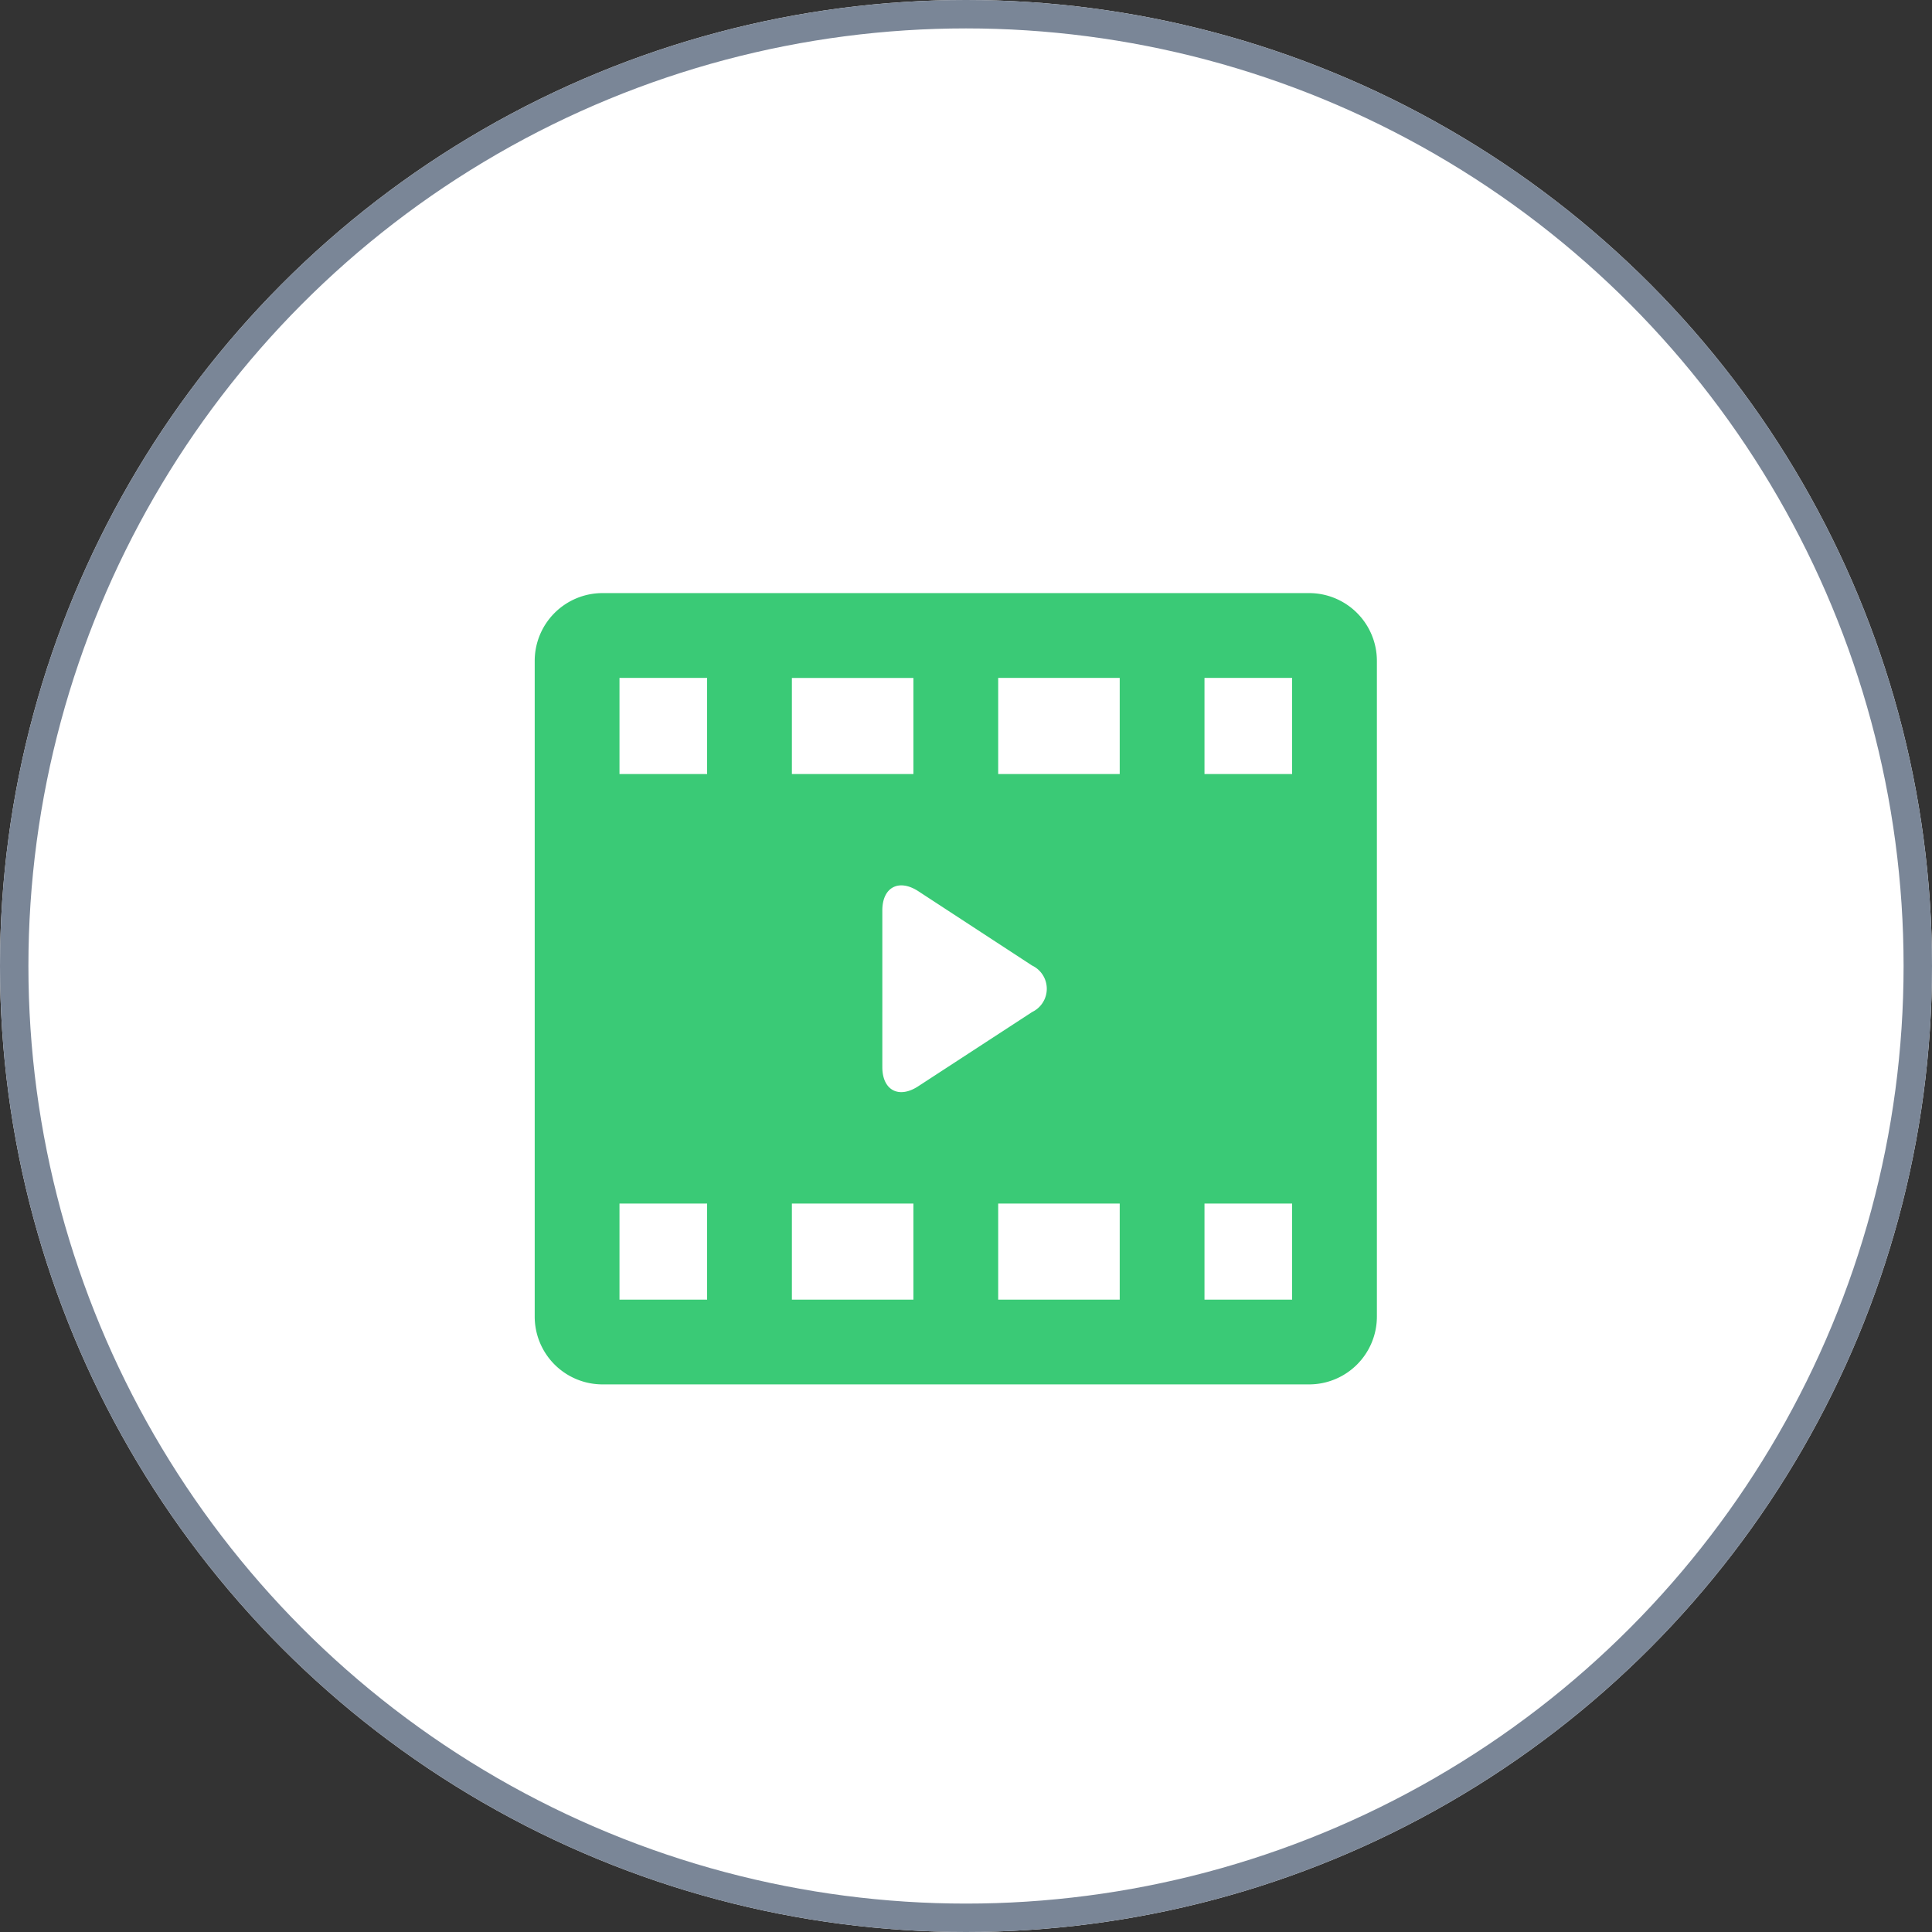
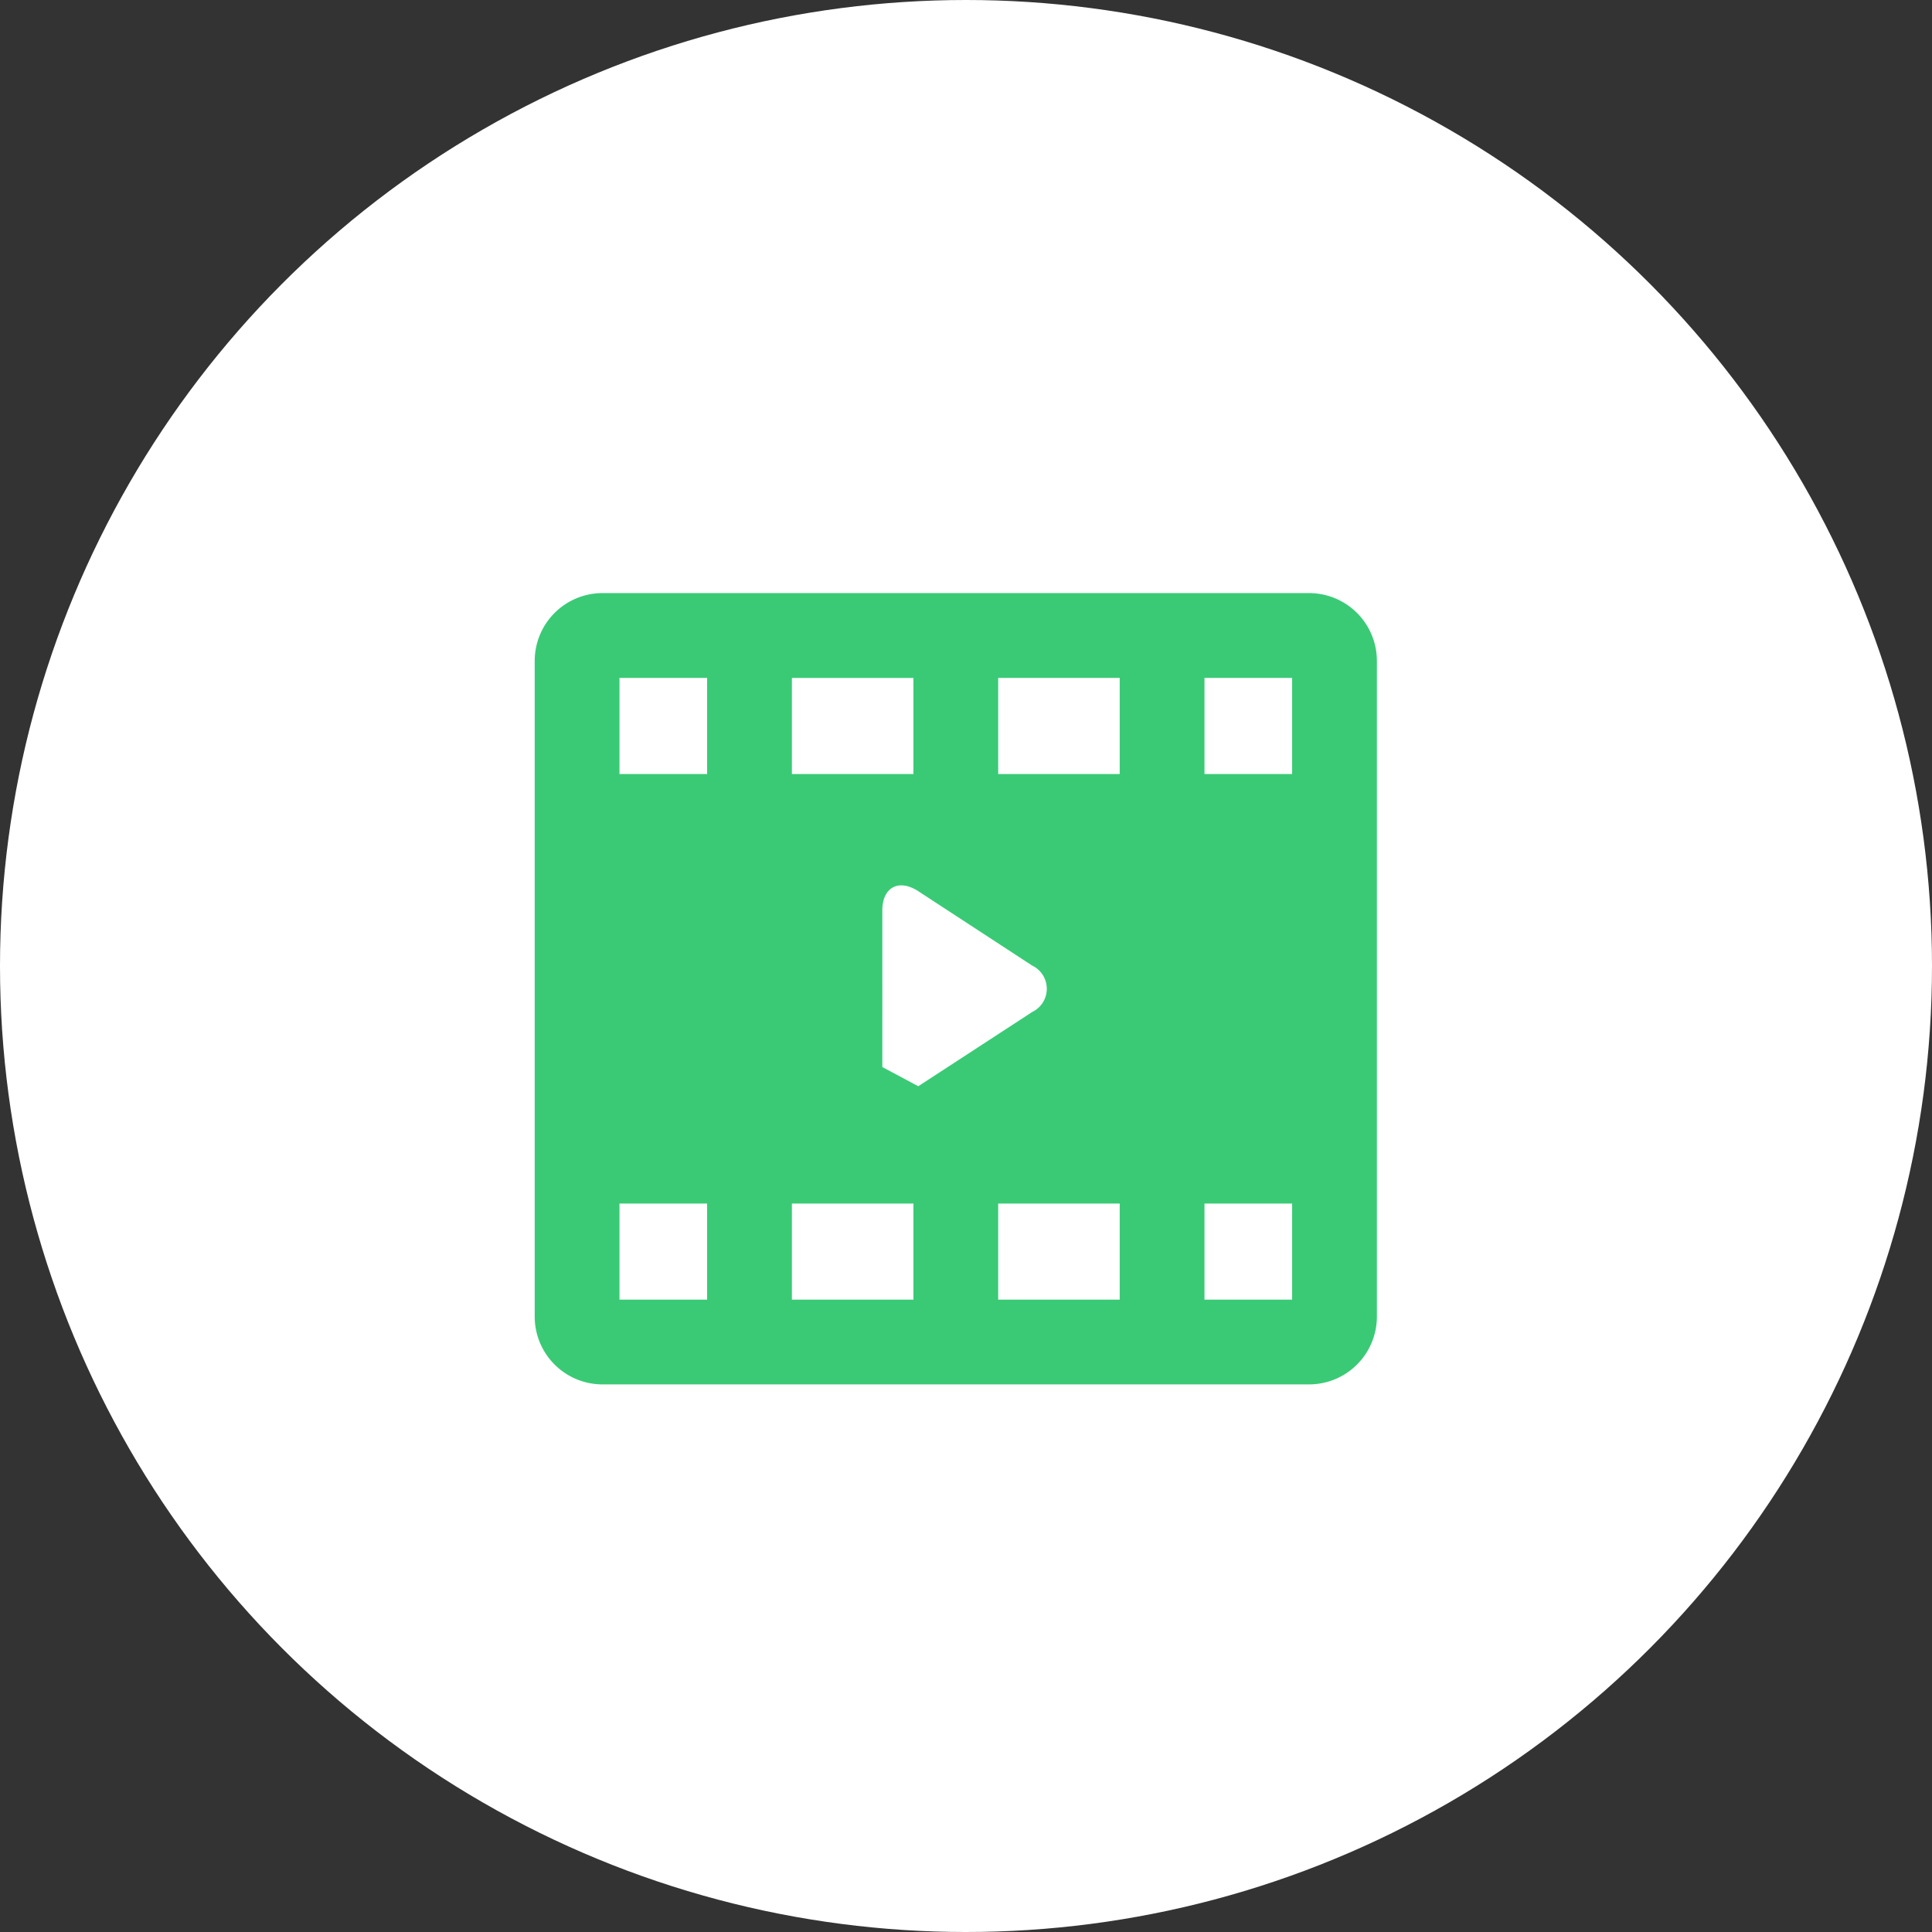
<svg xmlns="http://www.w3.org/2000/svg" width="68" height="68" viewBox="0 0 68 68">
  <rect x="0" y="0" width="68" height="68" fill="#333333" stroke="none" />
  <g id="Group_185573" data-name="Group 185573" transform="translate(-352 -1428.67)">
    <g id="Ellipse_606" data-name="Ellipse 606" transform="translate(352 1428.67)" fill="#fff" stroke="#7a8697" stroke-width="1">
      <circle cx="34" cy="34" r="34" stroke="none" />
-       <circle cx="34" cy="34" r="33.5" fill="none" />
    </g>
-     <path id="video-player" d="M29.642,11.387A2.387,2.387,0,0,0,27.255,9H2.387A2.387,2.387,0,0,0,0,11.387V34.464a2.387,2.387,0,0,0,2.387,2.387H27.255a2.387,2.387,0,0,0,2.387-2.387Zm-20.59.6h4.277v3.382H9.052ZM6.068,33.868H2.984V30.486H6.068Zm0-18.5H2.984V11.984H6.068Zm7.261,18.5H9.052V30.486h4.277Zm-1.094-8.186V20.17c0-.821.584-1.124,1.27-.675l4,2.613a.906.906,0,0,1,.006,1.635L13.5,26.357C12.816,26.806,12.235,26.5,12.235,25.682Zm8.355,8.186H16.313V30.486H20.59Zm0-18.5H16.313V11.984H20.59Zm6.068,18.5H23.574V30.486h3.084Zm0-18.5H23.574V11.984h3.084Z" transform="translate(370.82 1440.545)" fill="#3aca76" />
+     <path id="video-player" d="M29.642,11.387A2.387,2.387,0,0,0,27.255,9H2.387A2.387,2.387,0,0,0,0,11.387V34.464a2.387,2.387,0,0,0,2.387,2.387H27.255a2.387,2.387,0,0,0,2.387-2.387Zm-20.59.6h4.277v3.382H9.052ZM6.068,33.868H2.984V30.486H6.068Zm0-18.5H2.984V11.984H6.068Zm7.261,18.5H9.052V30.486h4.277Zm-1.094-8.186V20.17c0-.821.584-1.124,1.27-.675l4,2.613a.906.906,0,0,1,.006,1.635L13.5,26.357Zm8.355,8.186H16.313V30.486H20.59Zm0-18.5H16.313V11.984H20.59Zm6.068,18.5H23.574V30.486h3.084Zm0-18.5H23.574V11.984h3.084Z" transform="translate(370.82 1440.545)" fill="#3aca76" />
  </g>
</svg>